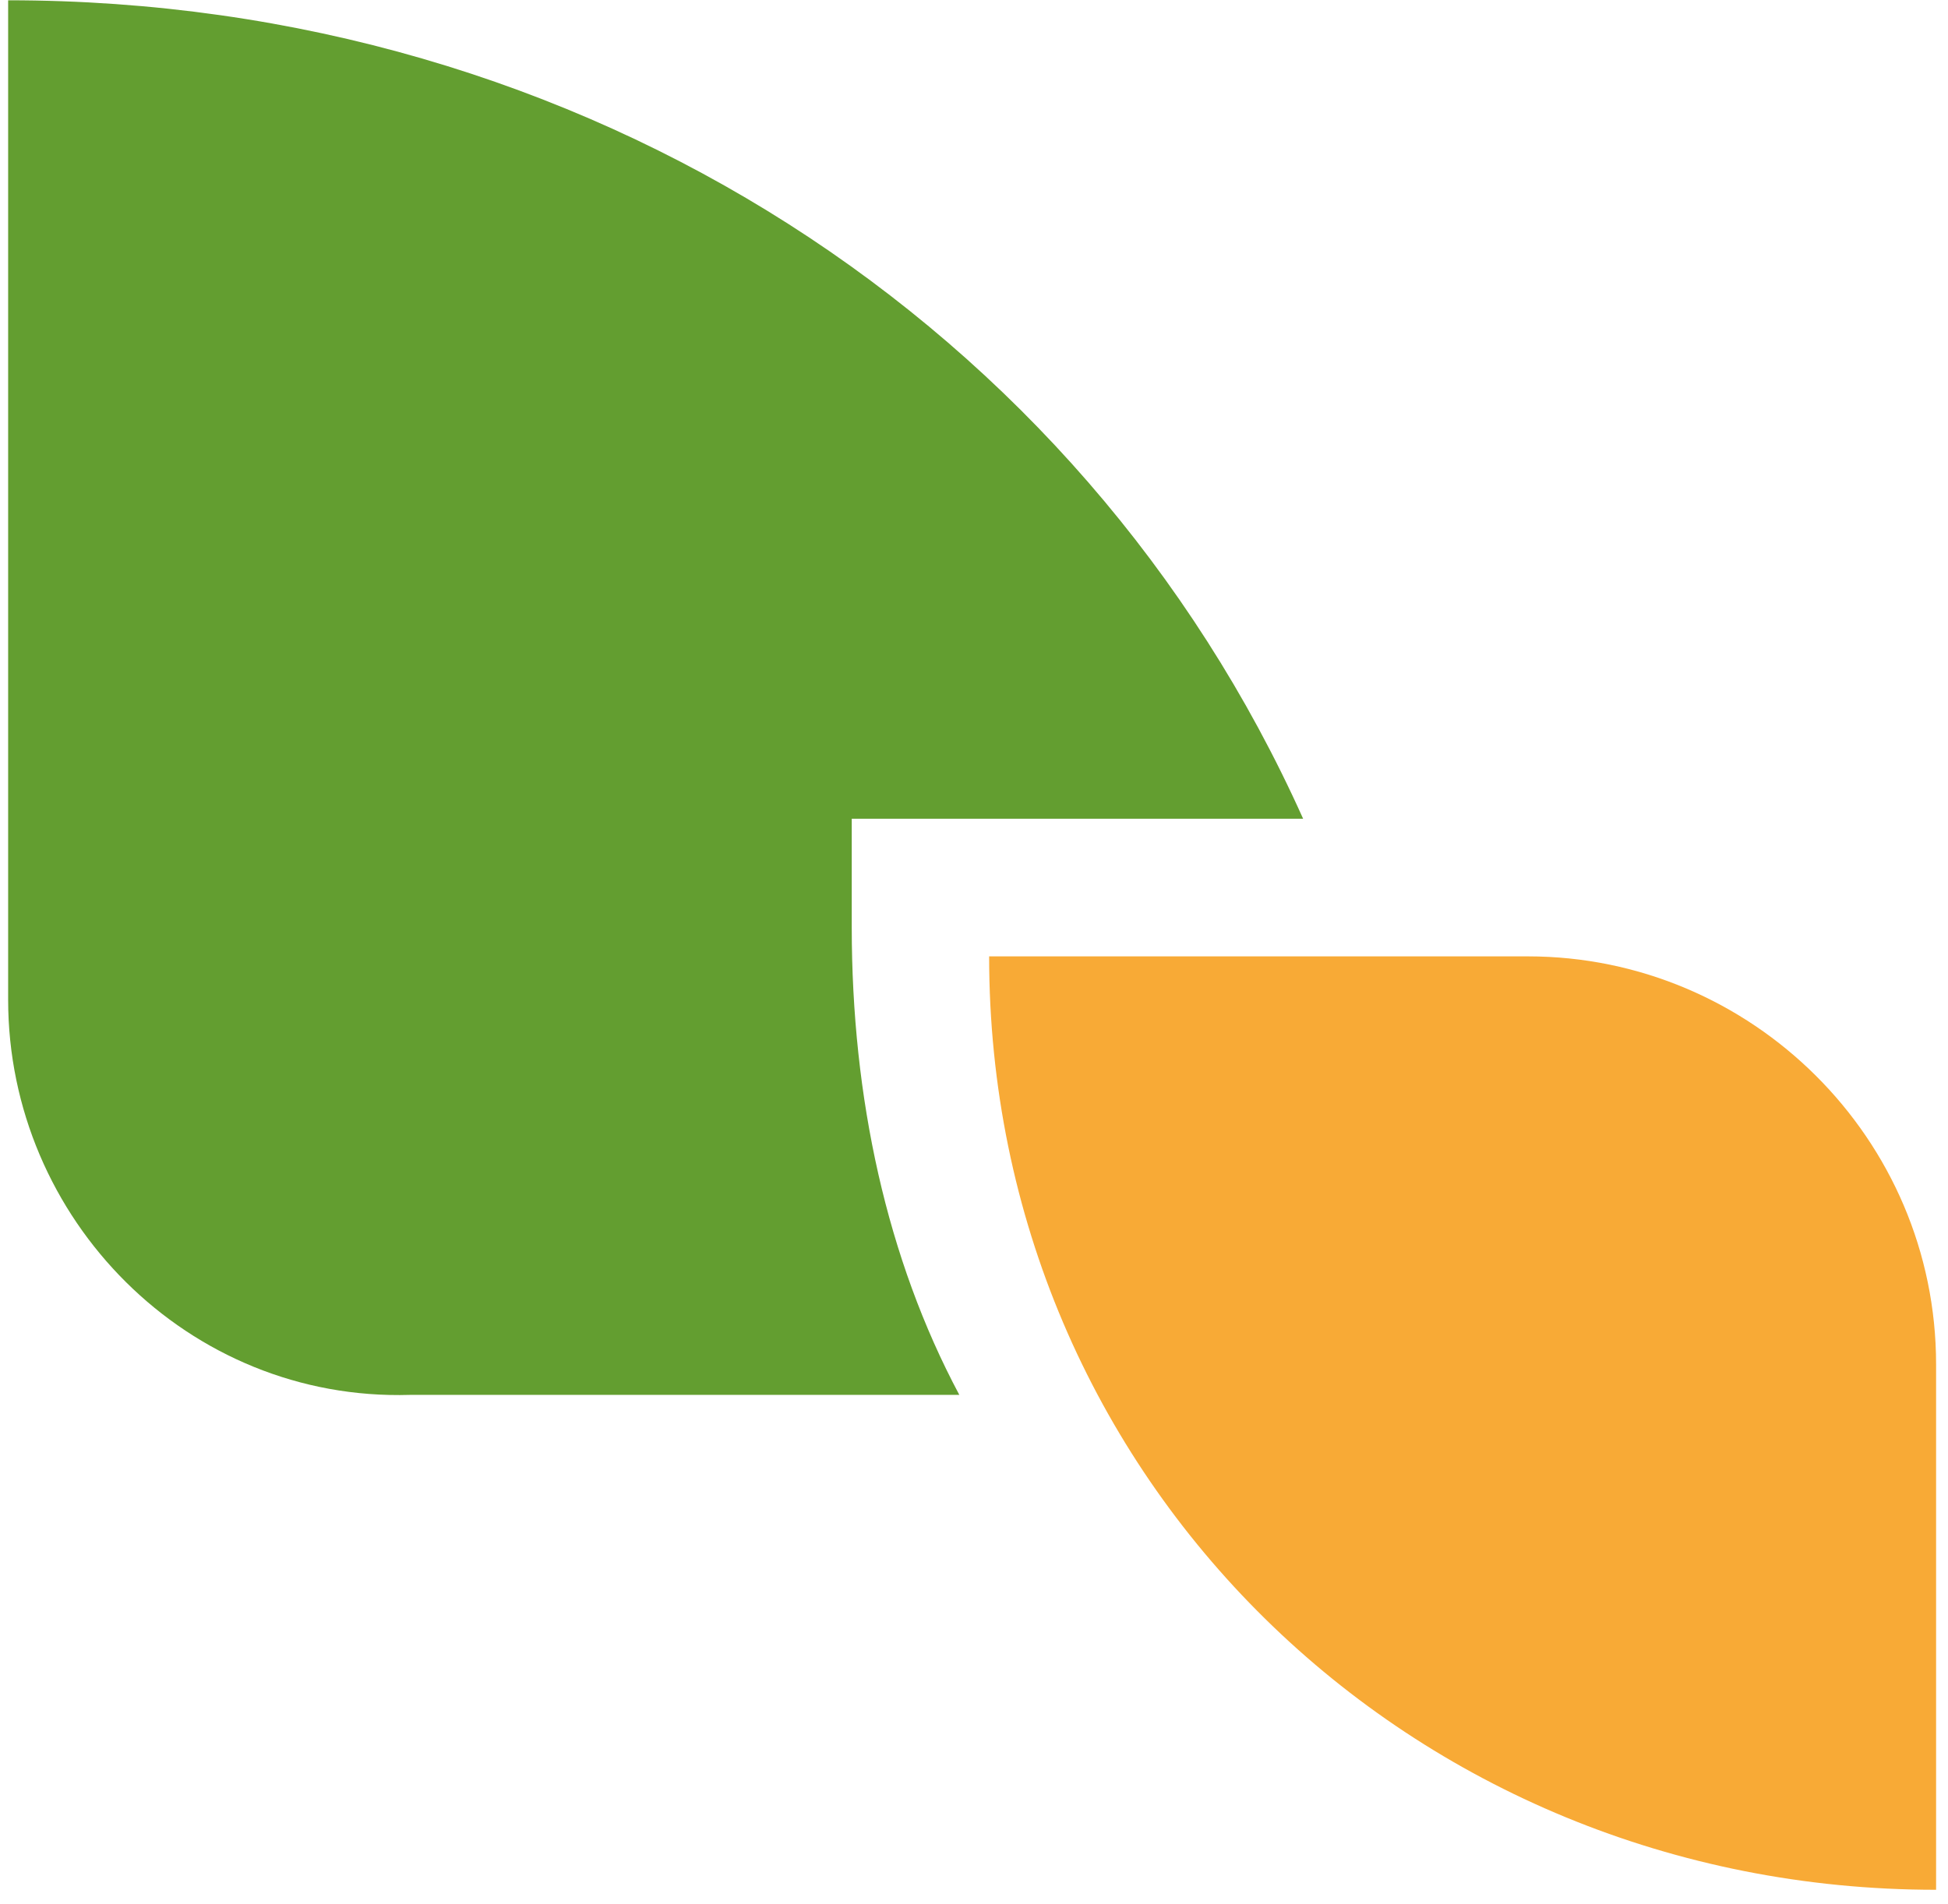
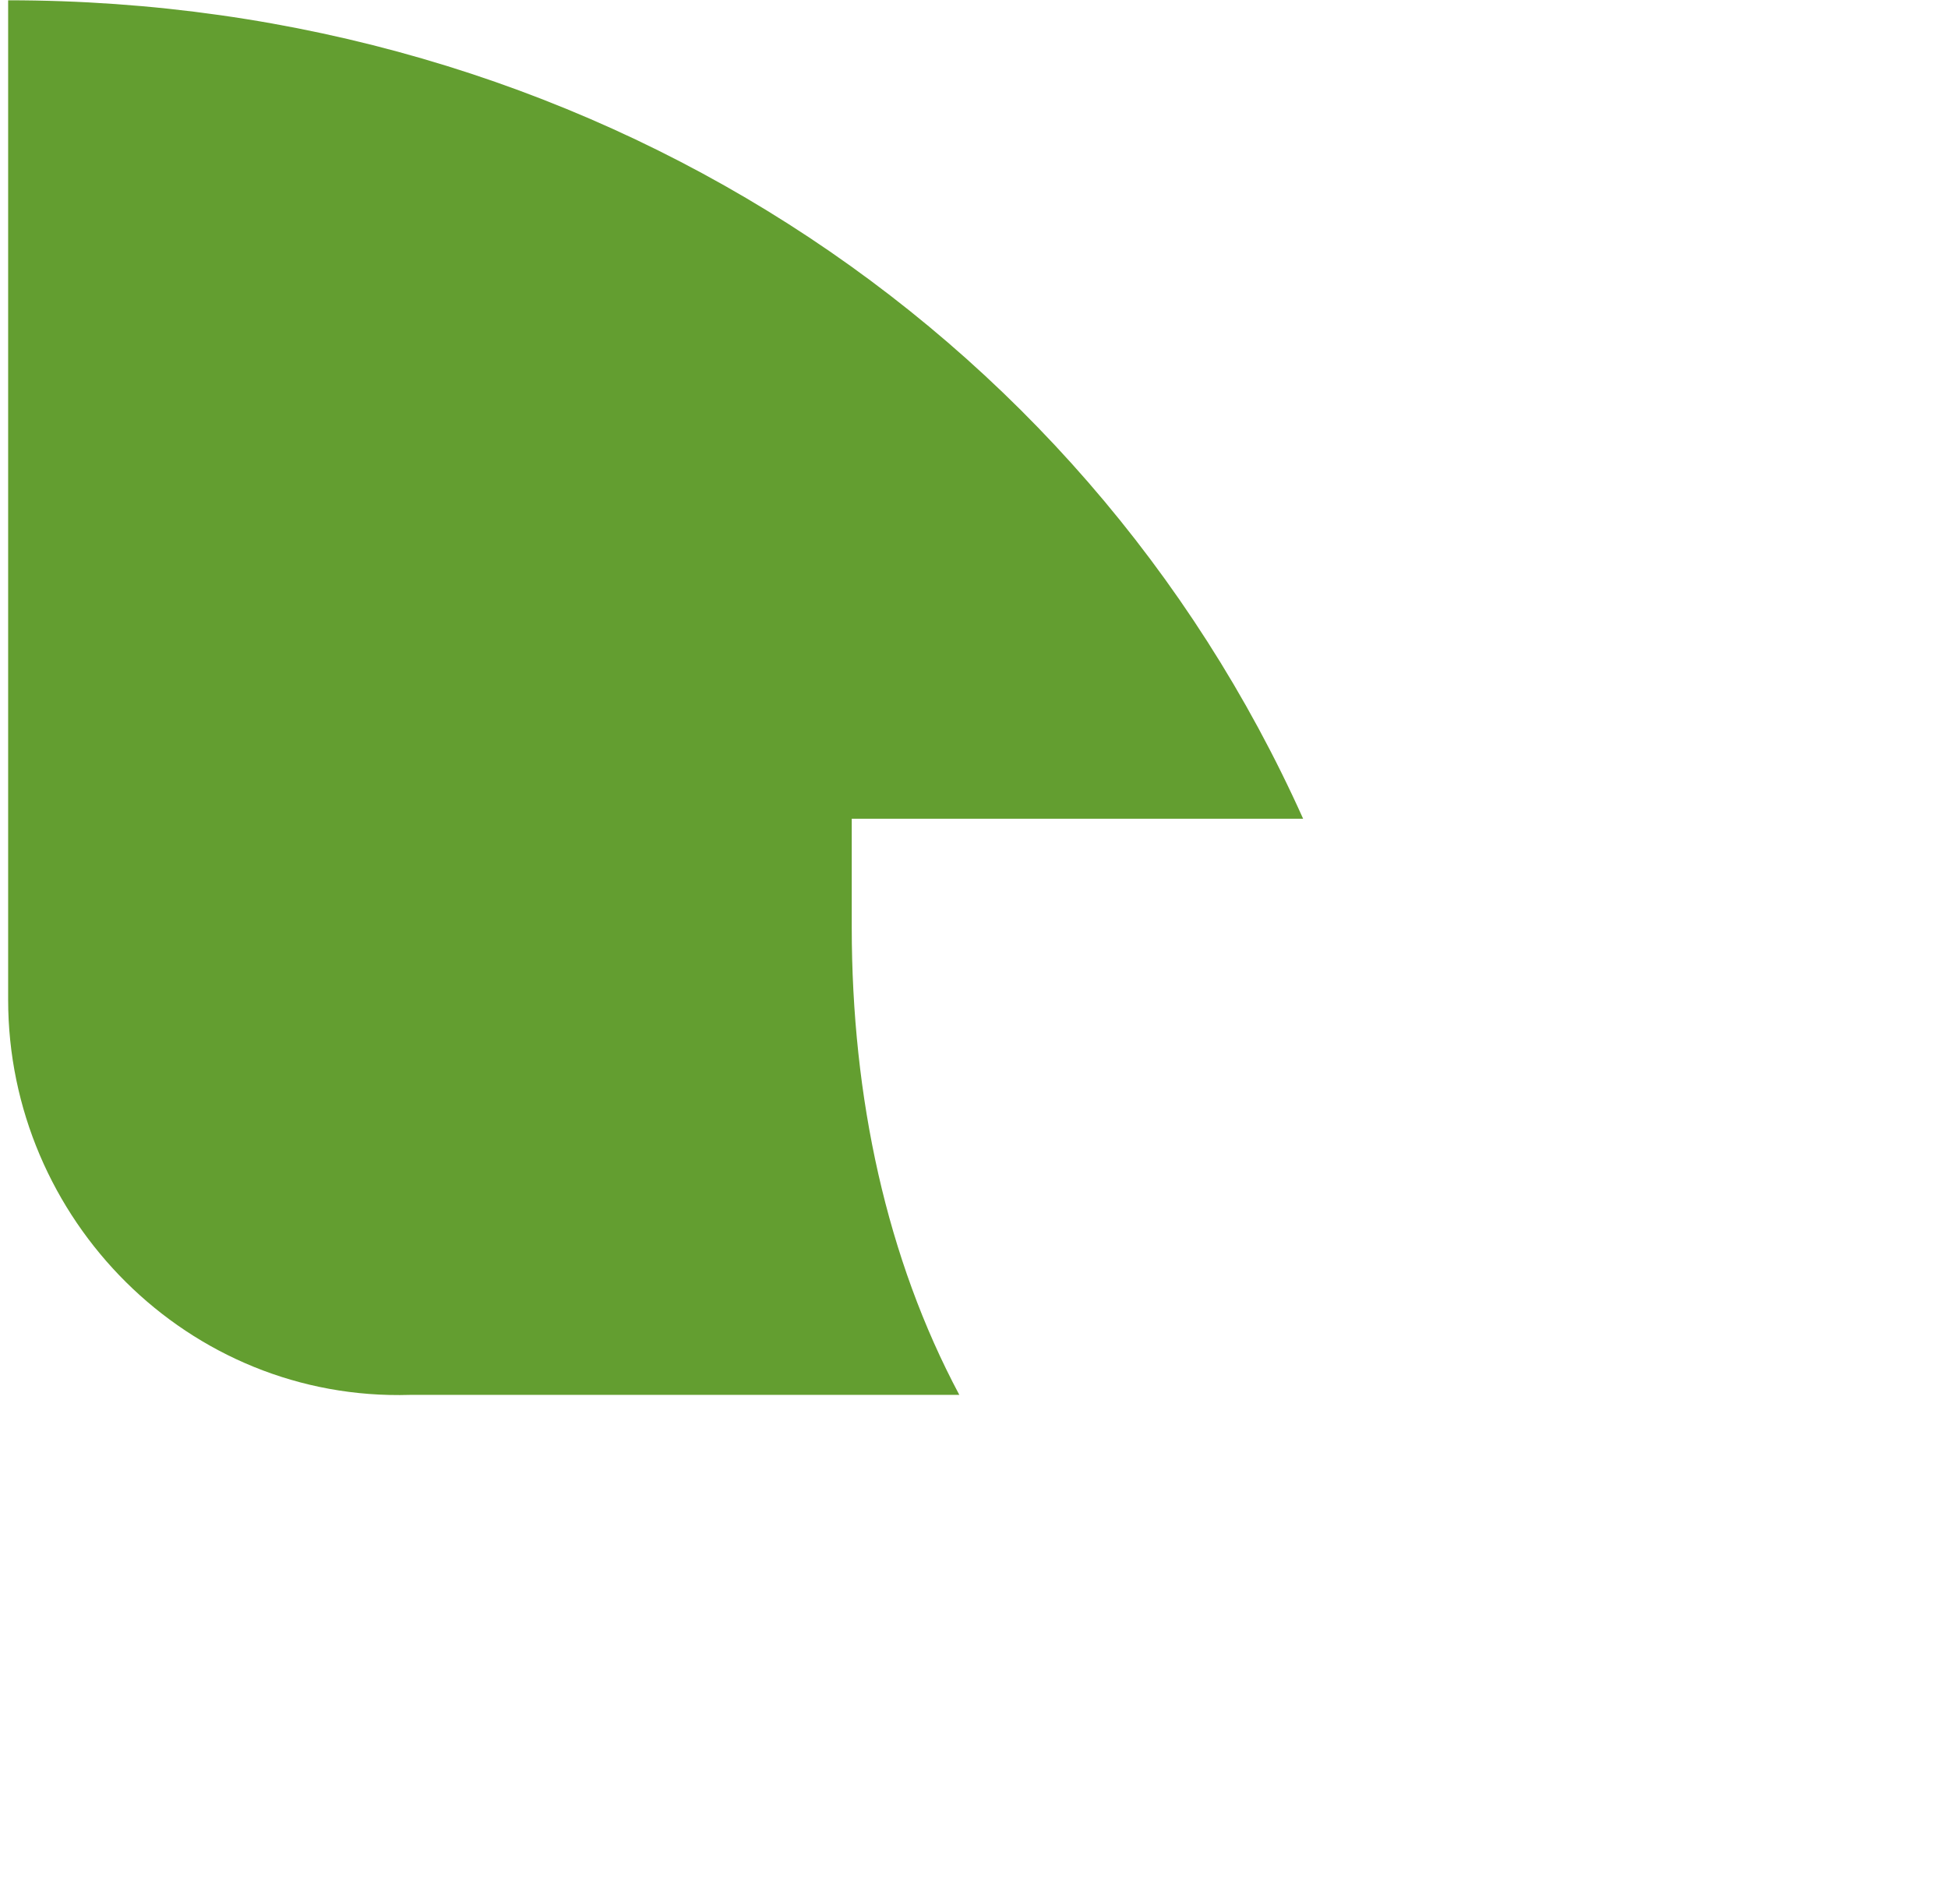
<svg xmlns="http://www.w3.org/2000/svg" width="134" height="131" fill="none">
  <path d="M58.59 56.33h31.05C74.37 22.31 40.22.02.56.02v68.76c0 15.11 12.4 27.65 27.65 27.19h37.78c-4.99-9.36-7.4-20.44-7.4-32.18v-7.46z" fill="#639E30" />
-   <path d="M133.171 130.02c-36.2 0-65.13-28.3-65.13-64.22h37.06c15.39 0 28.08 12.54 28.08 28.08v36.14h-.01z" fill="#F8AA36" />
</svg>